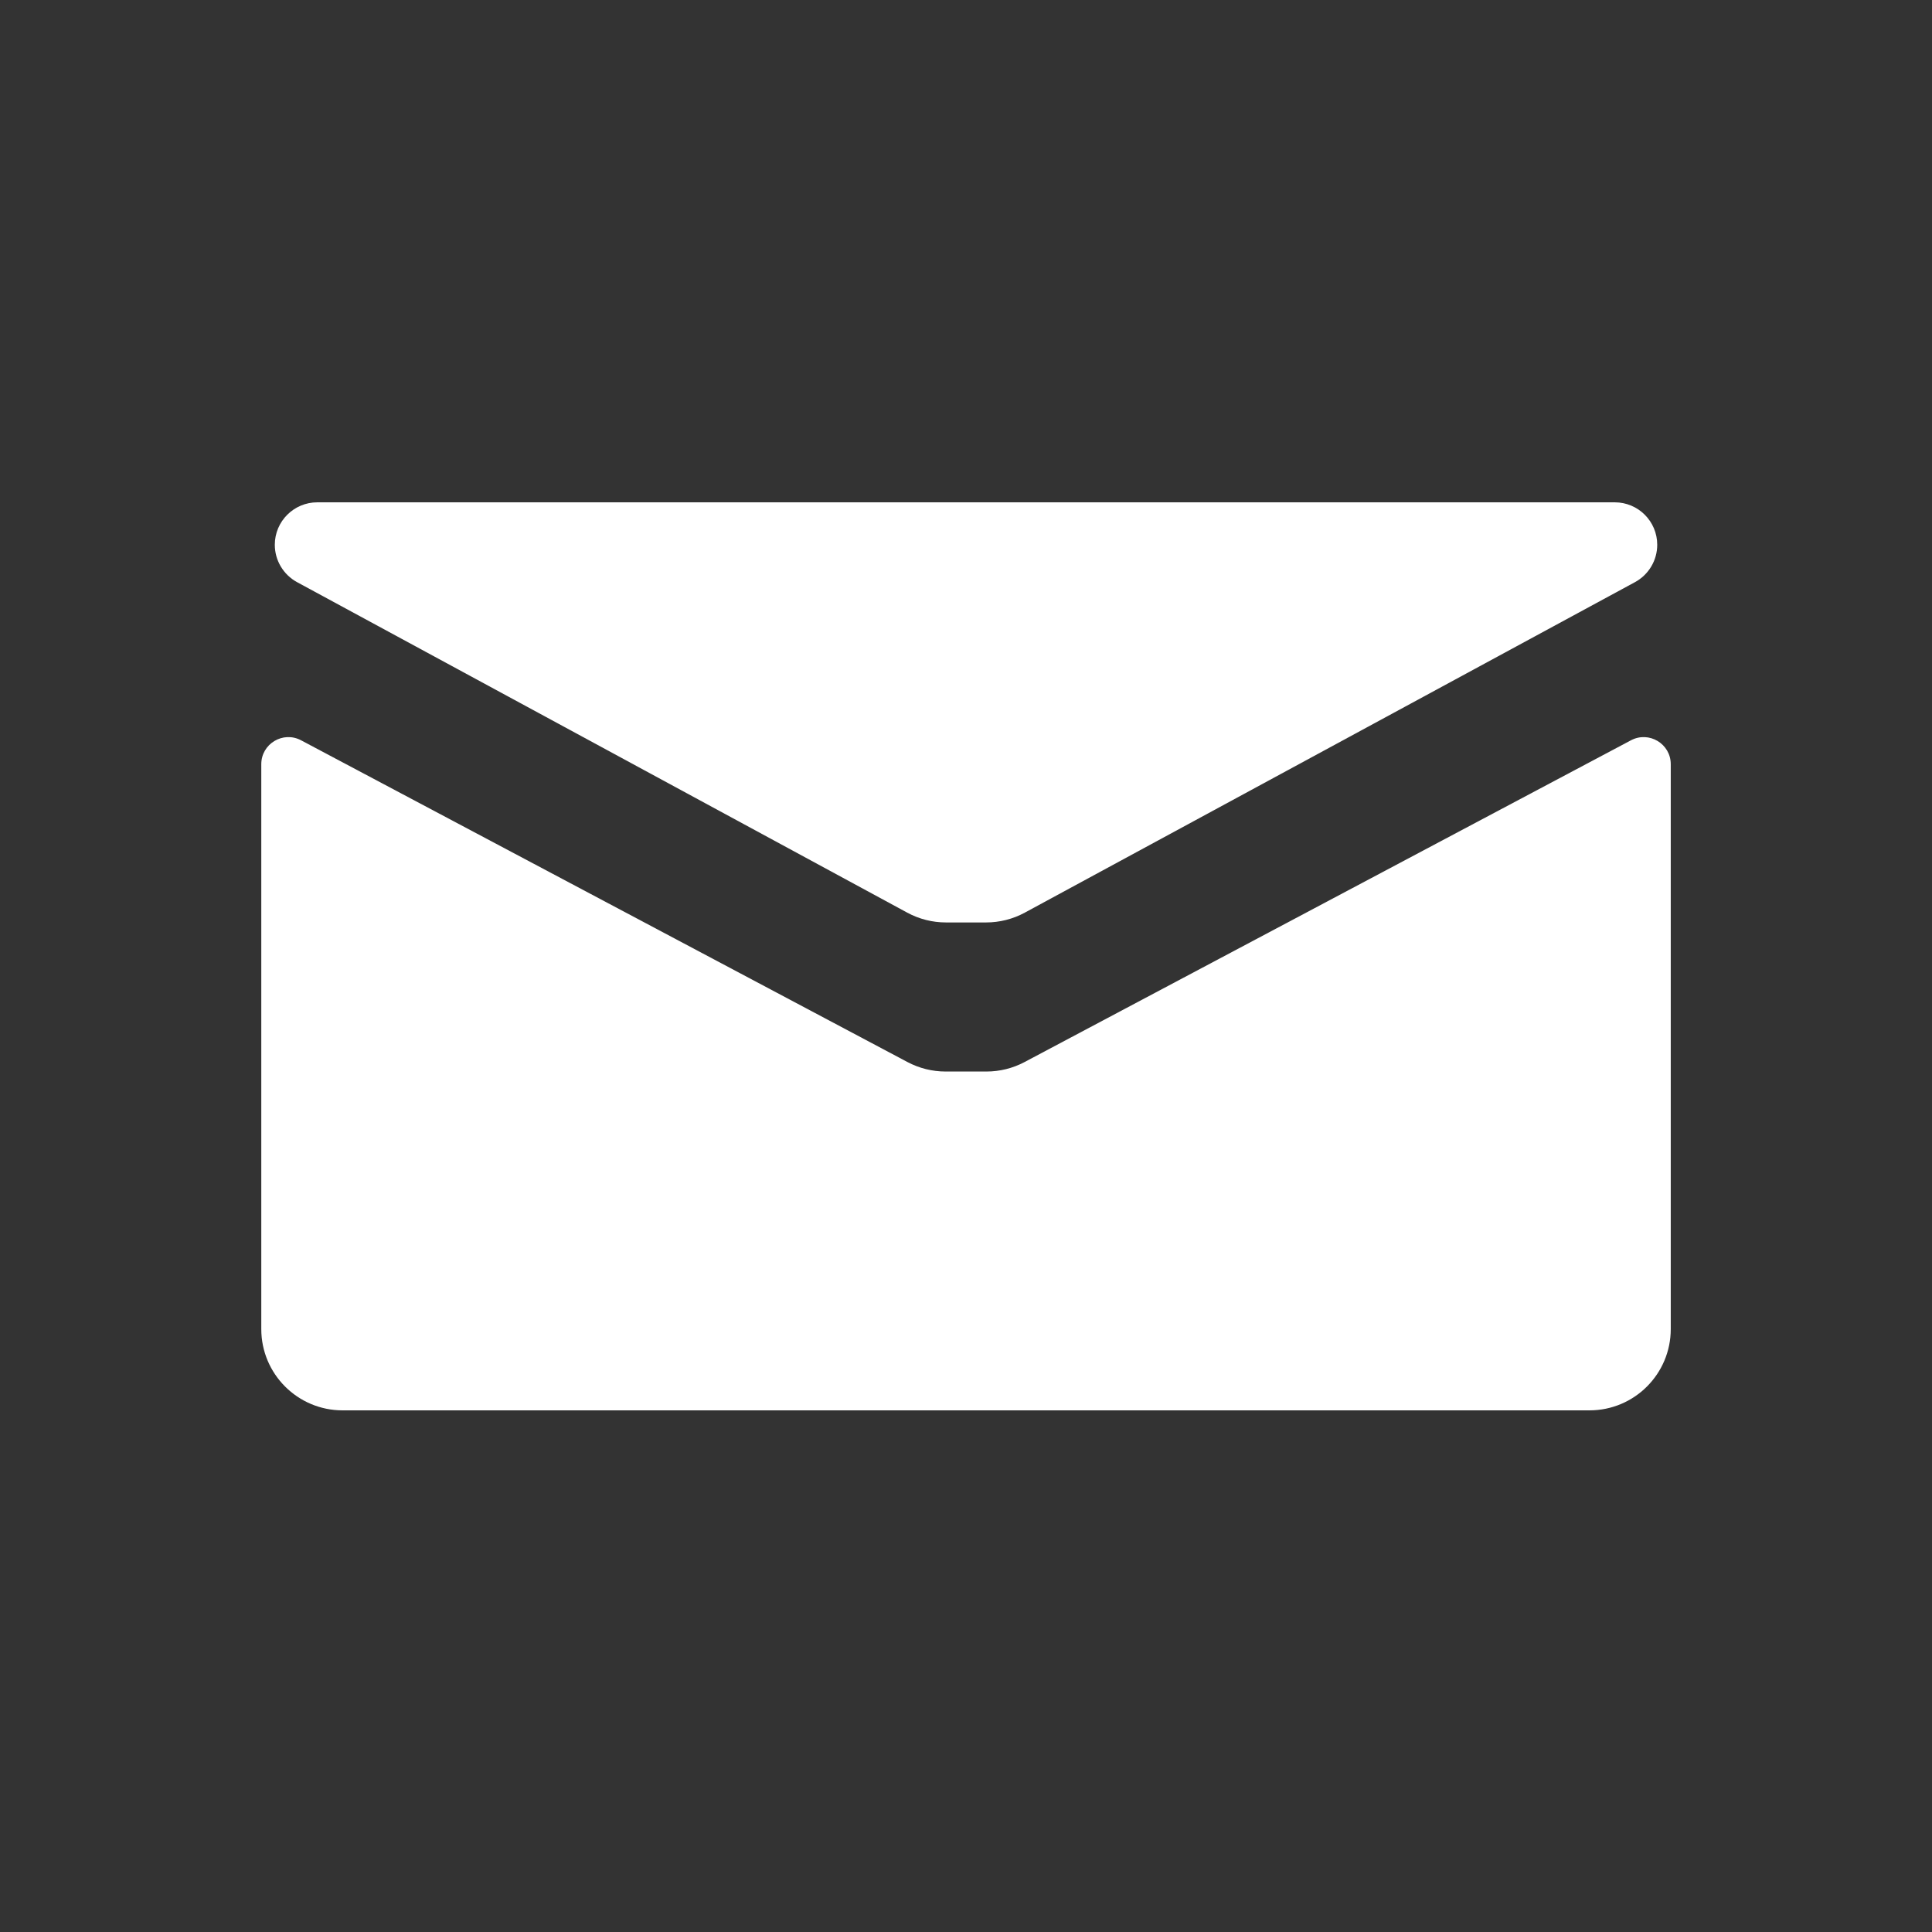
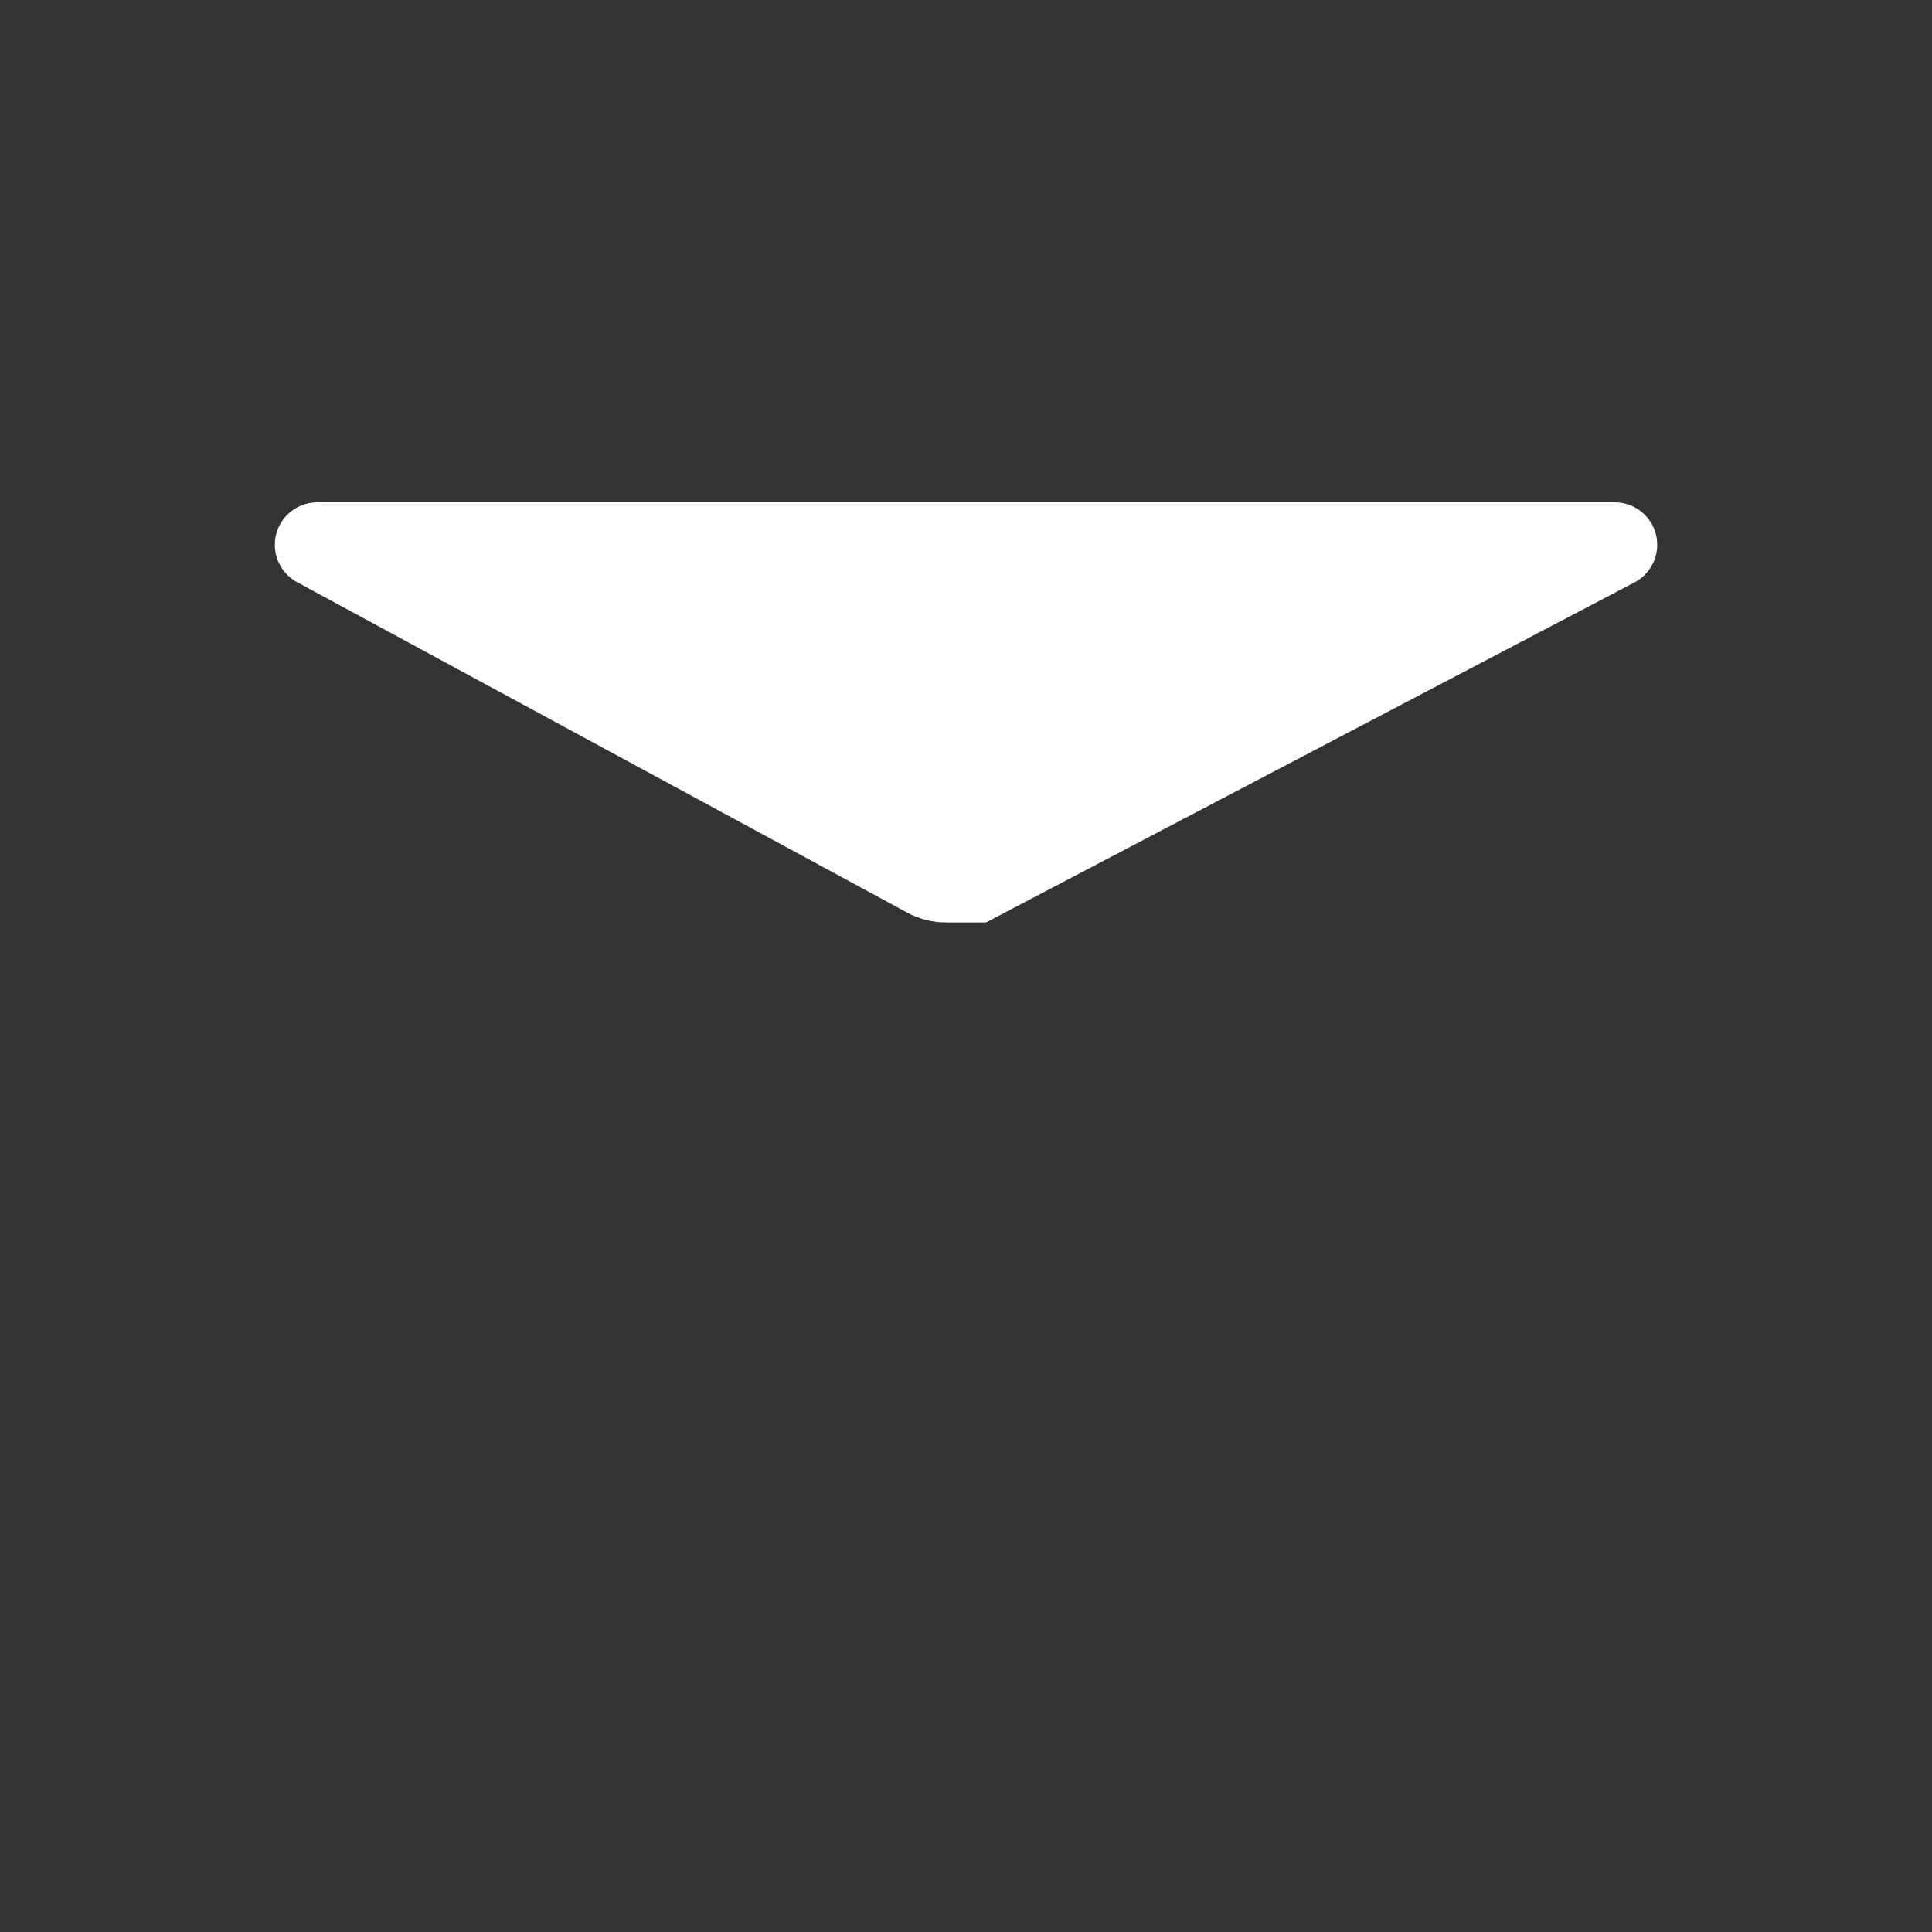
<svg xmlns="http://www.w3.org/2000/svg" width="50" height="50" viewBox="0 0 50 50" fill="none">
  <rect x="0" y="0" width="50" height="50" fill="#333333" stroke="none" />
-   <path d="M6.762 34.396V19.778C6.762 19.249 7.325 18.911 7.792 19.159L23.486 27.486C23.79 27.647 24.128 27.731 24.472 27.731H25.529C25.873 27.731 26.212 27.647 26.515 27.486L42.209 19.159C42.676 18.911 43.239 19.249 43.239 19.778V34.396C43.239 35.558 42.297 36.5 41.135 36.5H8.866C7.704 36.5 6.762 35.558 6.762 34.396Z" fill="white" />
-   <path d="M41.789 13H8.212C7.605 13 7.112 13.492 7.112 14.099C7.112 14.502 7.333 14.873 7.688 15.066L23.479 23.619C23.787 23.786 24.132 23.873 24.482 23.873H25.519C25.869 23.873 26.214 23.786 26.522 23.619L42.313 15.066C42.668 14.873 42.889 14.502 42.889 14.099C42.889 13.492 42.397 13 41.789 13Z" fill="white" />
+   <path d="M41.789 13H8.212C7.605 13 7.112 13.492 7.112 14.099C7.112 14.502 7.333 14.873 7.688 15.066L23.479 23.619C23.787 23.786 24.132 23.873 24.482 23.873H25.519L42.313 15.066C42.668 14.873 42.889 14.502 42.889 14.099C42.889 13.492 42.397 13 41.789 13Z" fill="white" />
</svg>